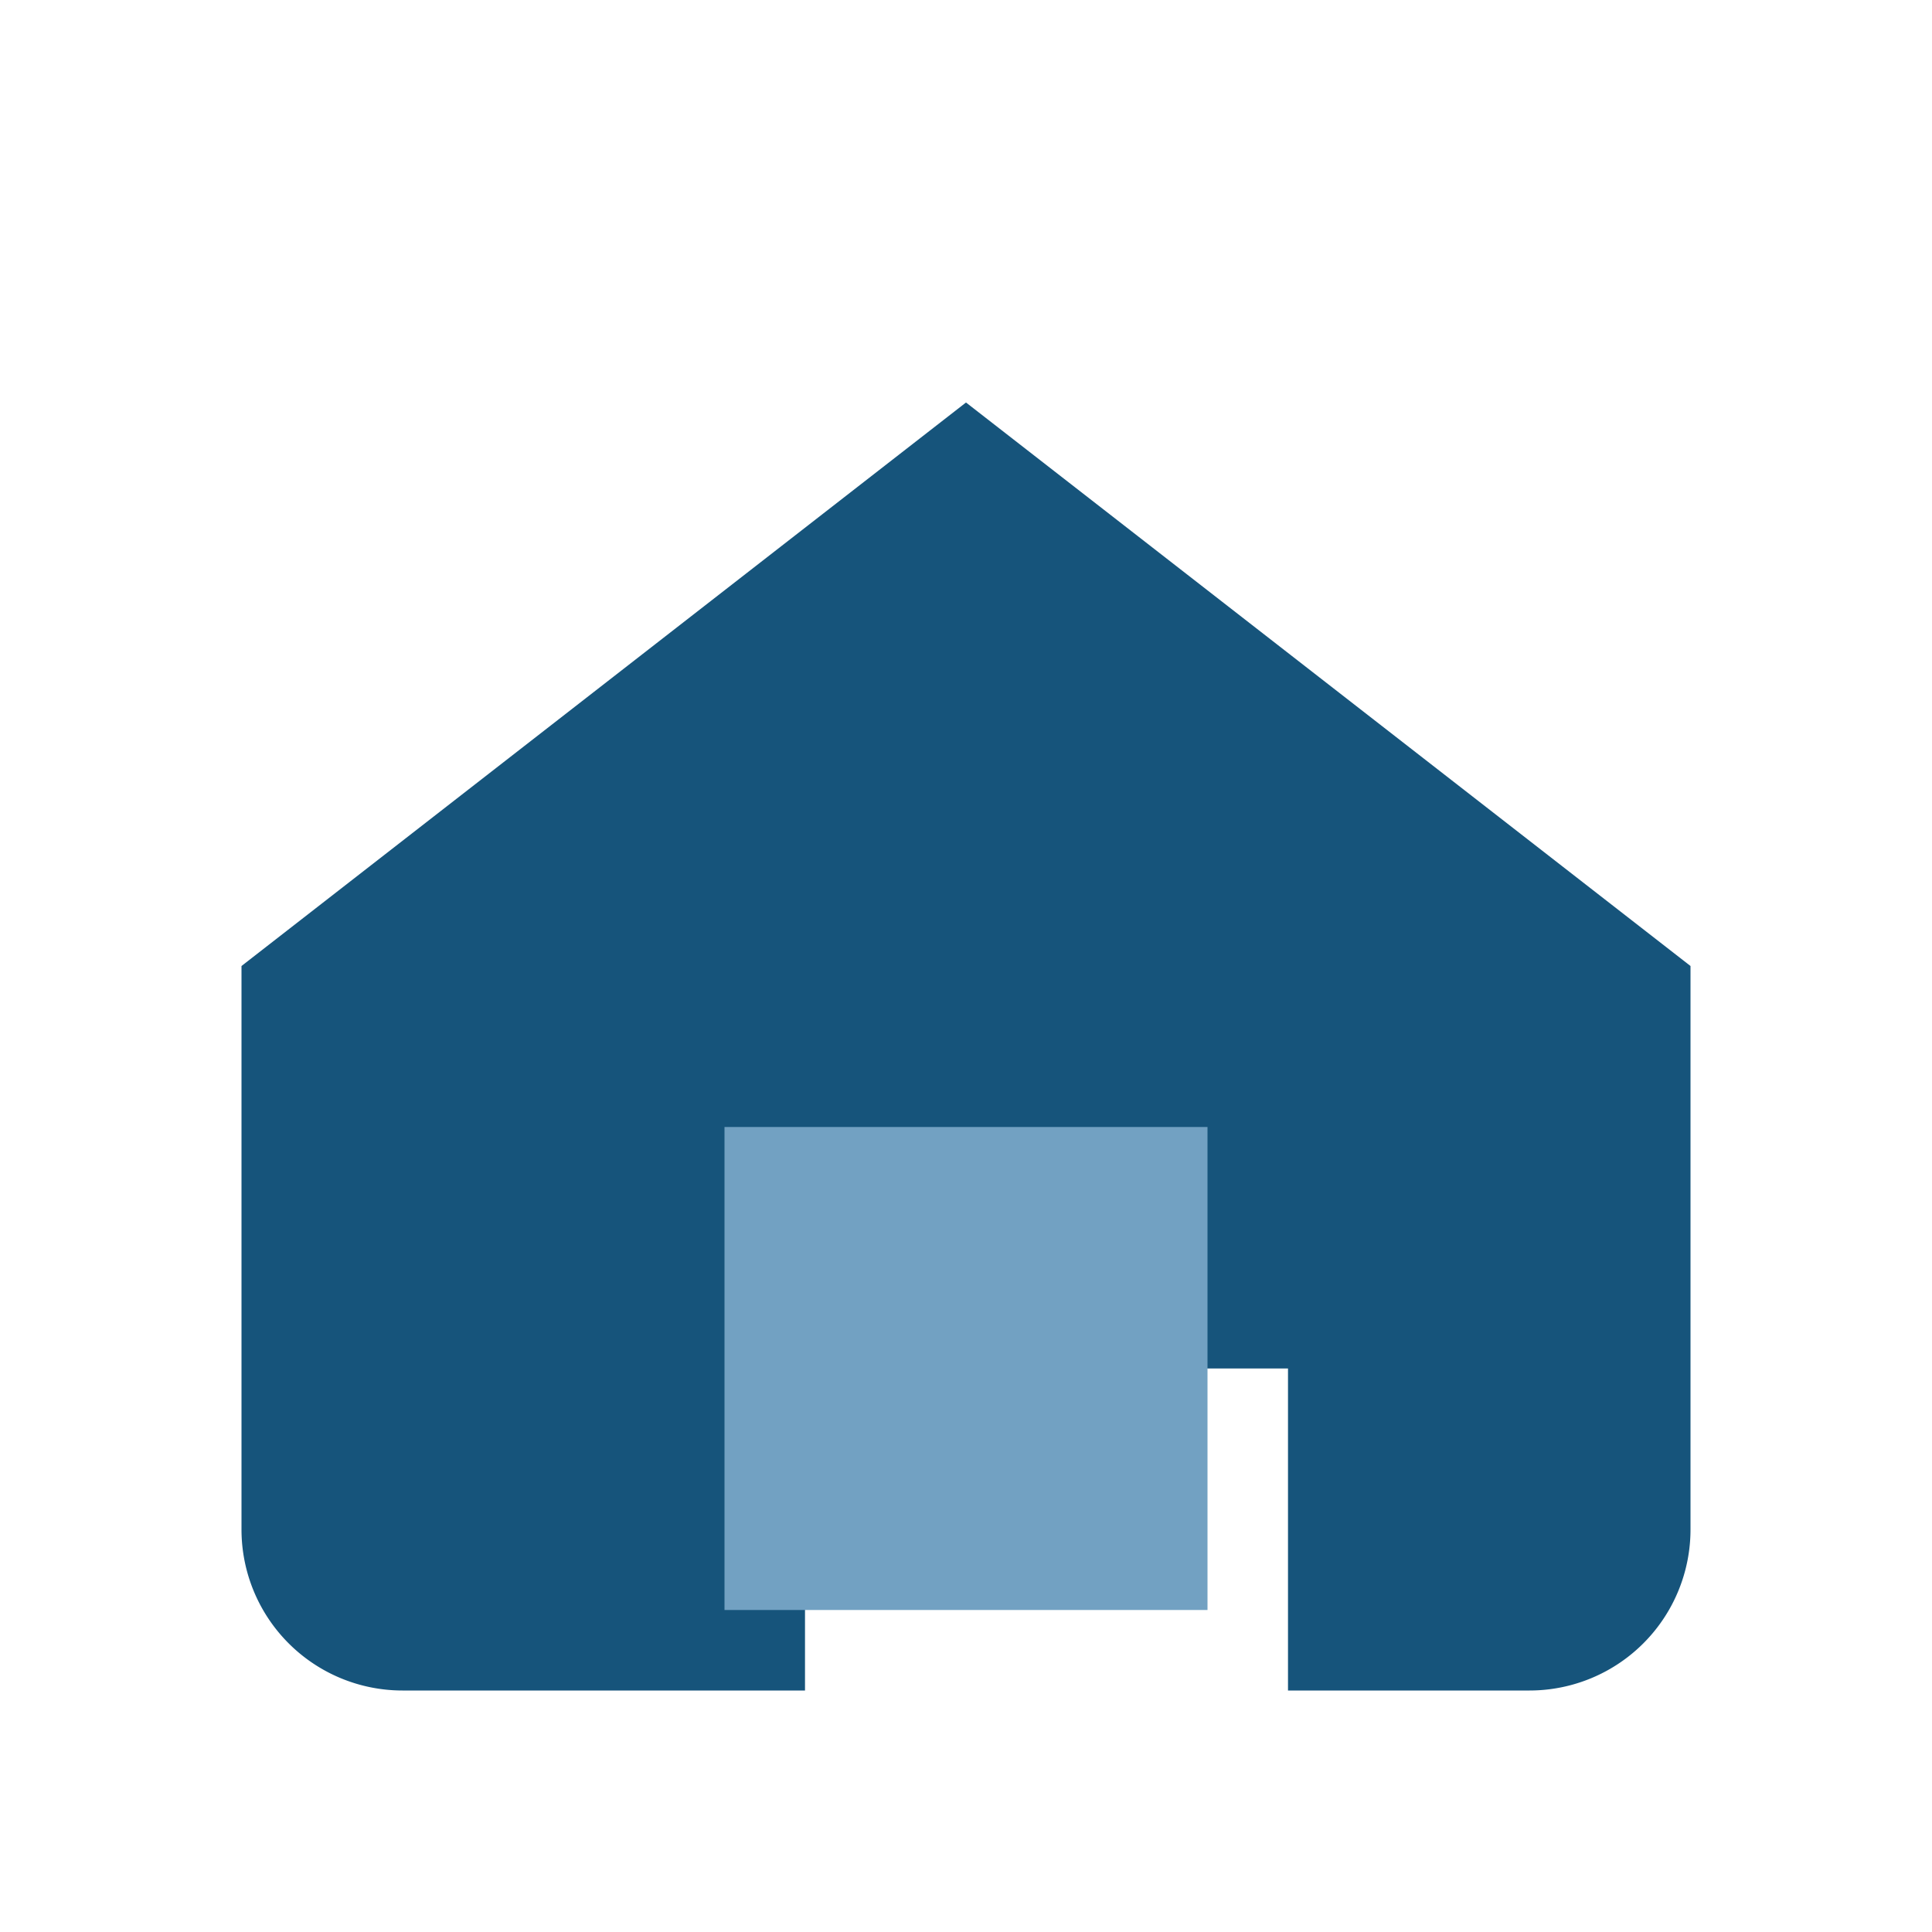
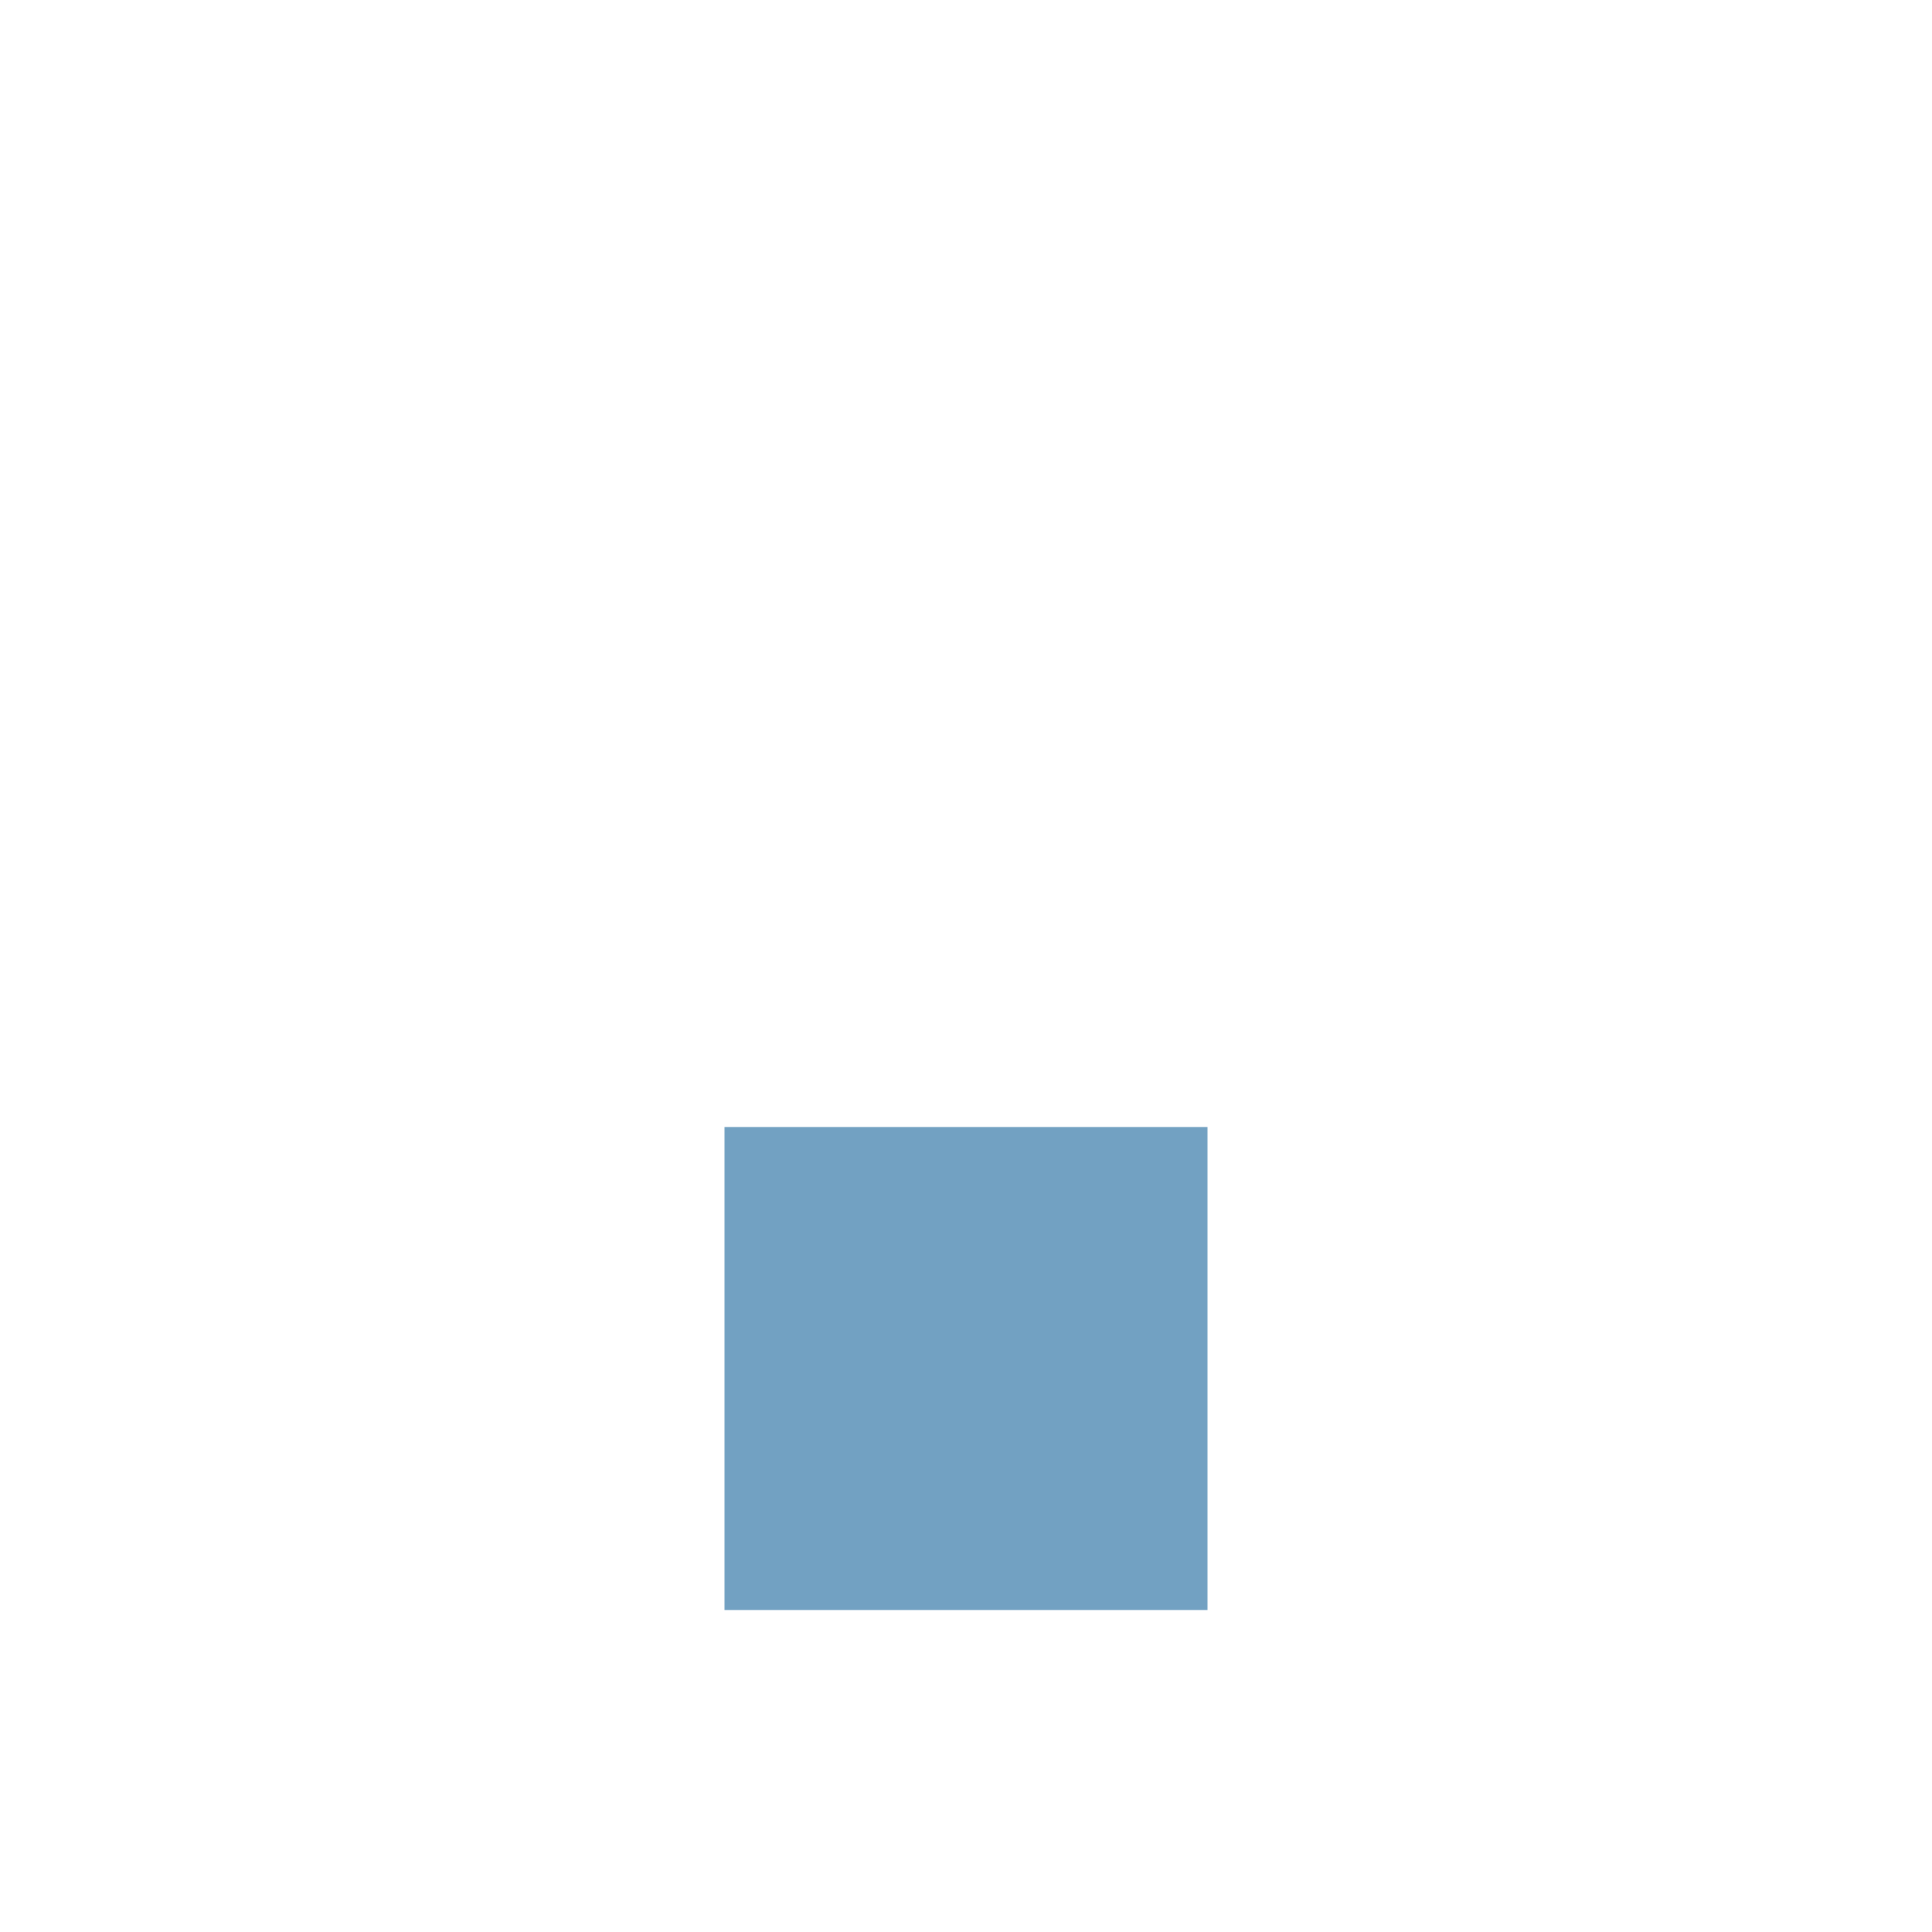
<svg xmlns="http://www.w3.org/2000/svg" width="24" height="24" viewBox="0 0 24 24">
-   <path d="M3 12l9-7 9 7v7a2 2 0 0 1-2 2h-3v-4h-6v4H5a2 2 0 0 1-2-2z" fill="#16547B" />
  <rect x="9" y="14" width="6" height="6" fill="#72A1C2" />
</svg>